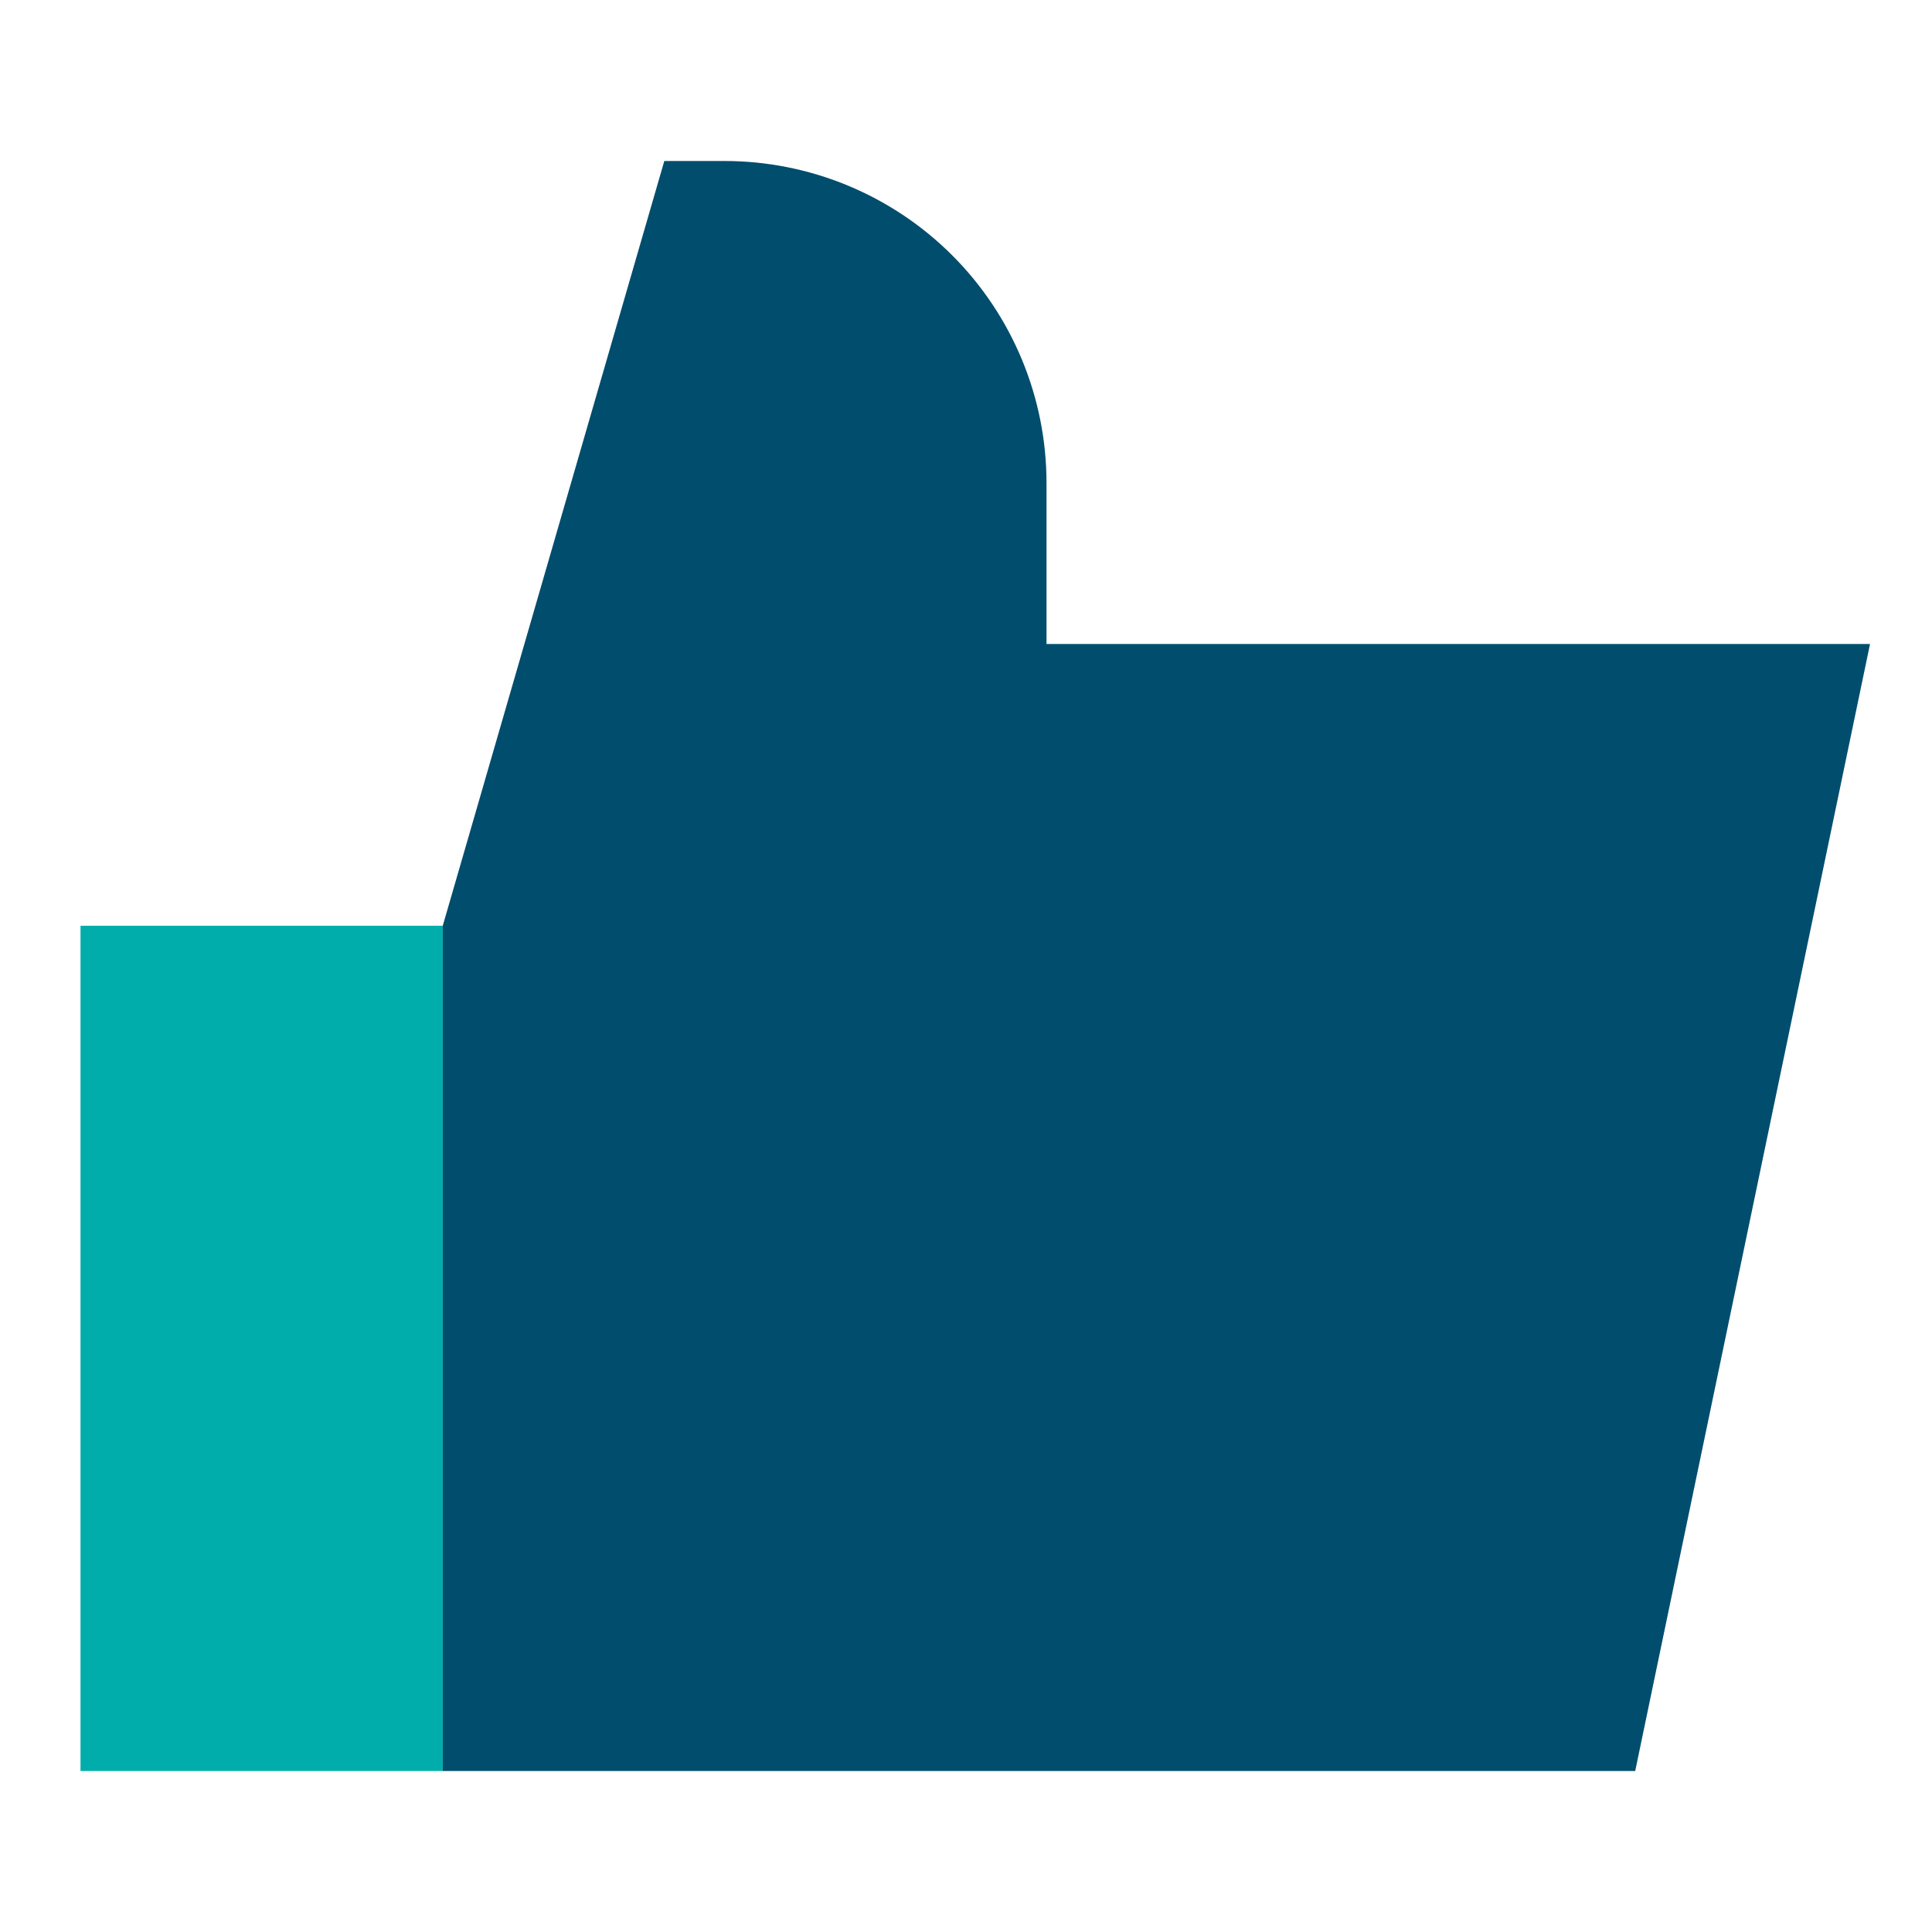
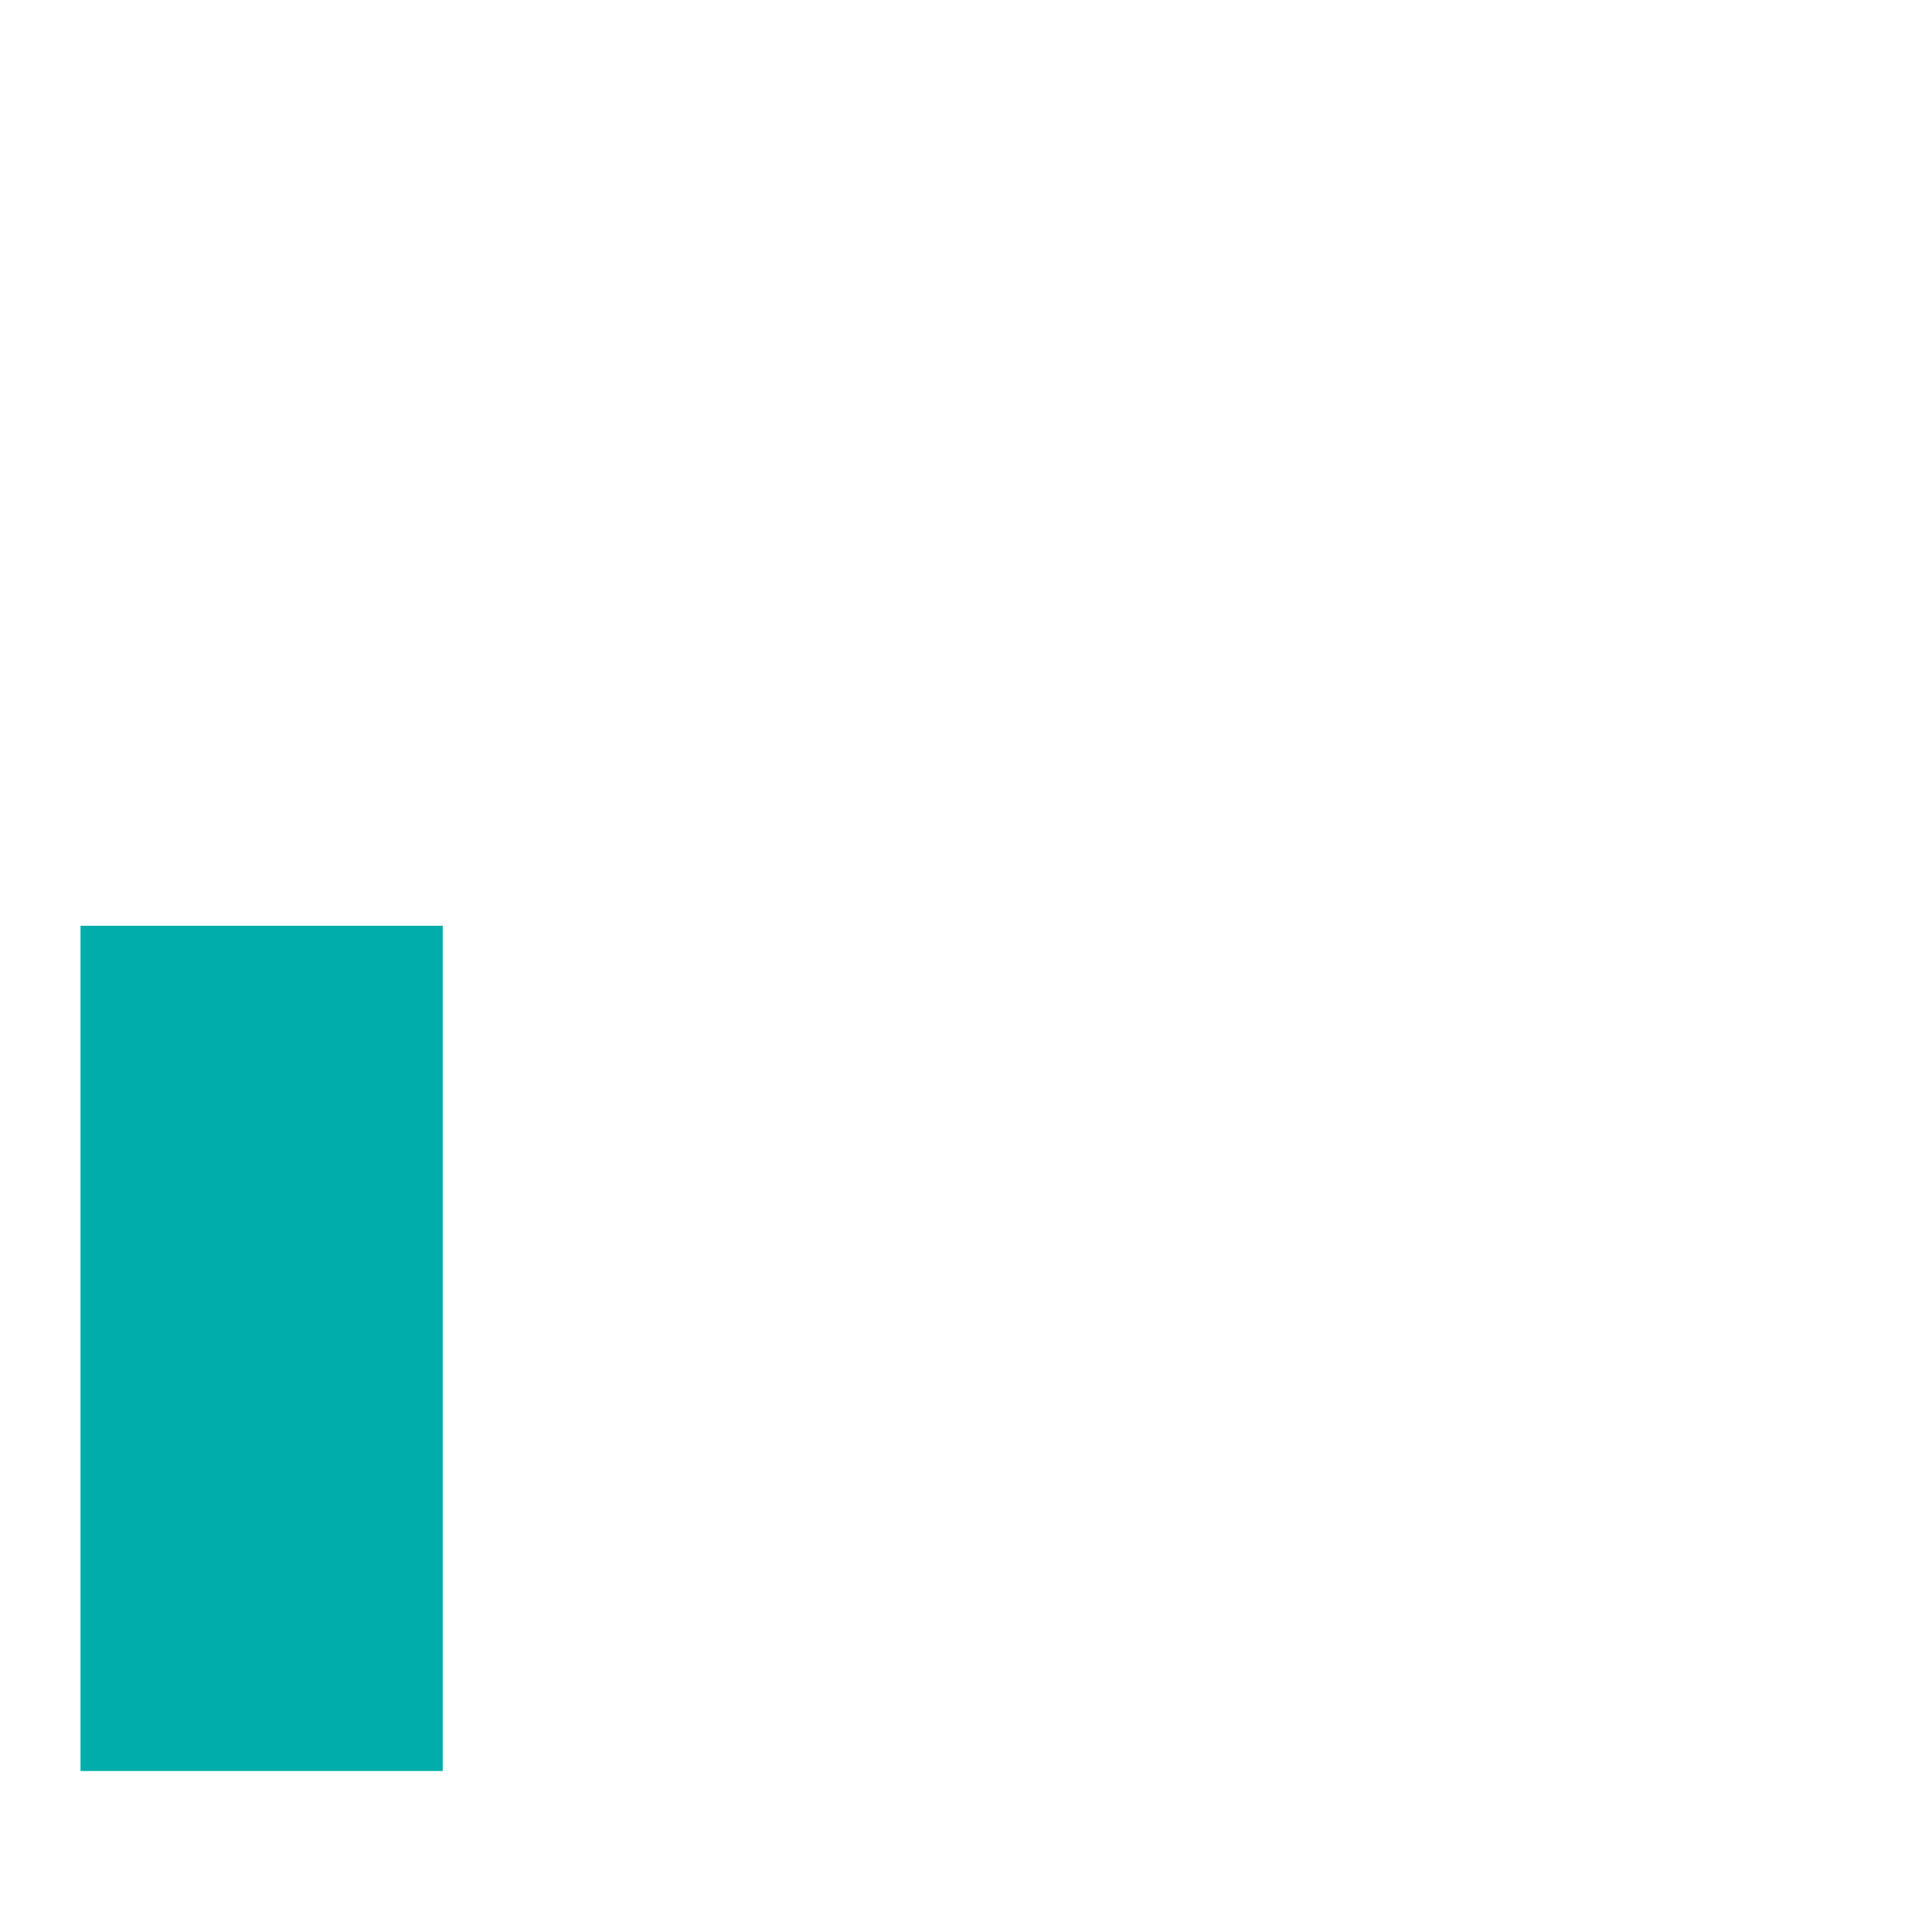
<svg xmlns="http://www.w3.org/2000/svg" width="124" height="124" viewBox="0 0 124 124" fill="none">
  <path d="M28.417 59.417H5.167V113.667H28.417V59.417Z" fill="#01ADAA" />
-   <path d="M46.5 10.333H42.636L28.417 59.417V113.667H104.951L120.022 41.333H67.167V31C67.167 25.519 64.99 20.262 61.114 16.386C57.238 12.511 51.981 10.333 46.5 10.333Z" fill="#004D6D" />
</svg>